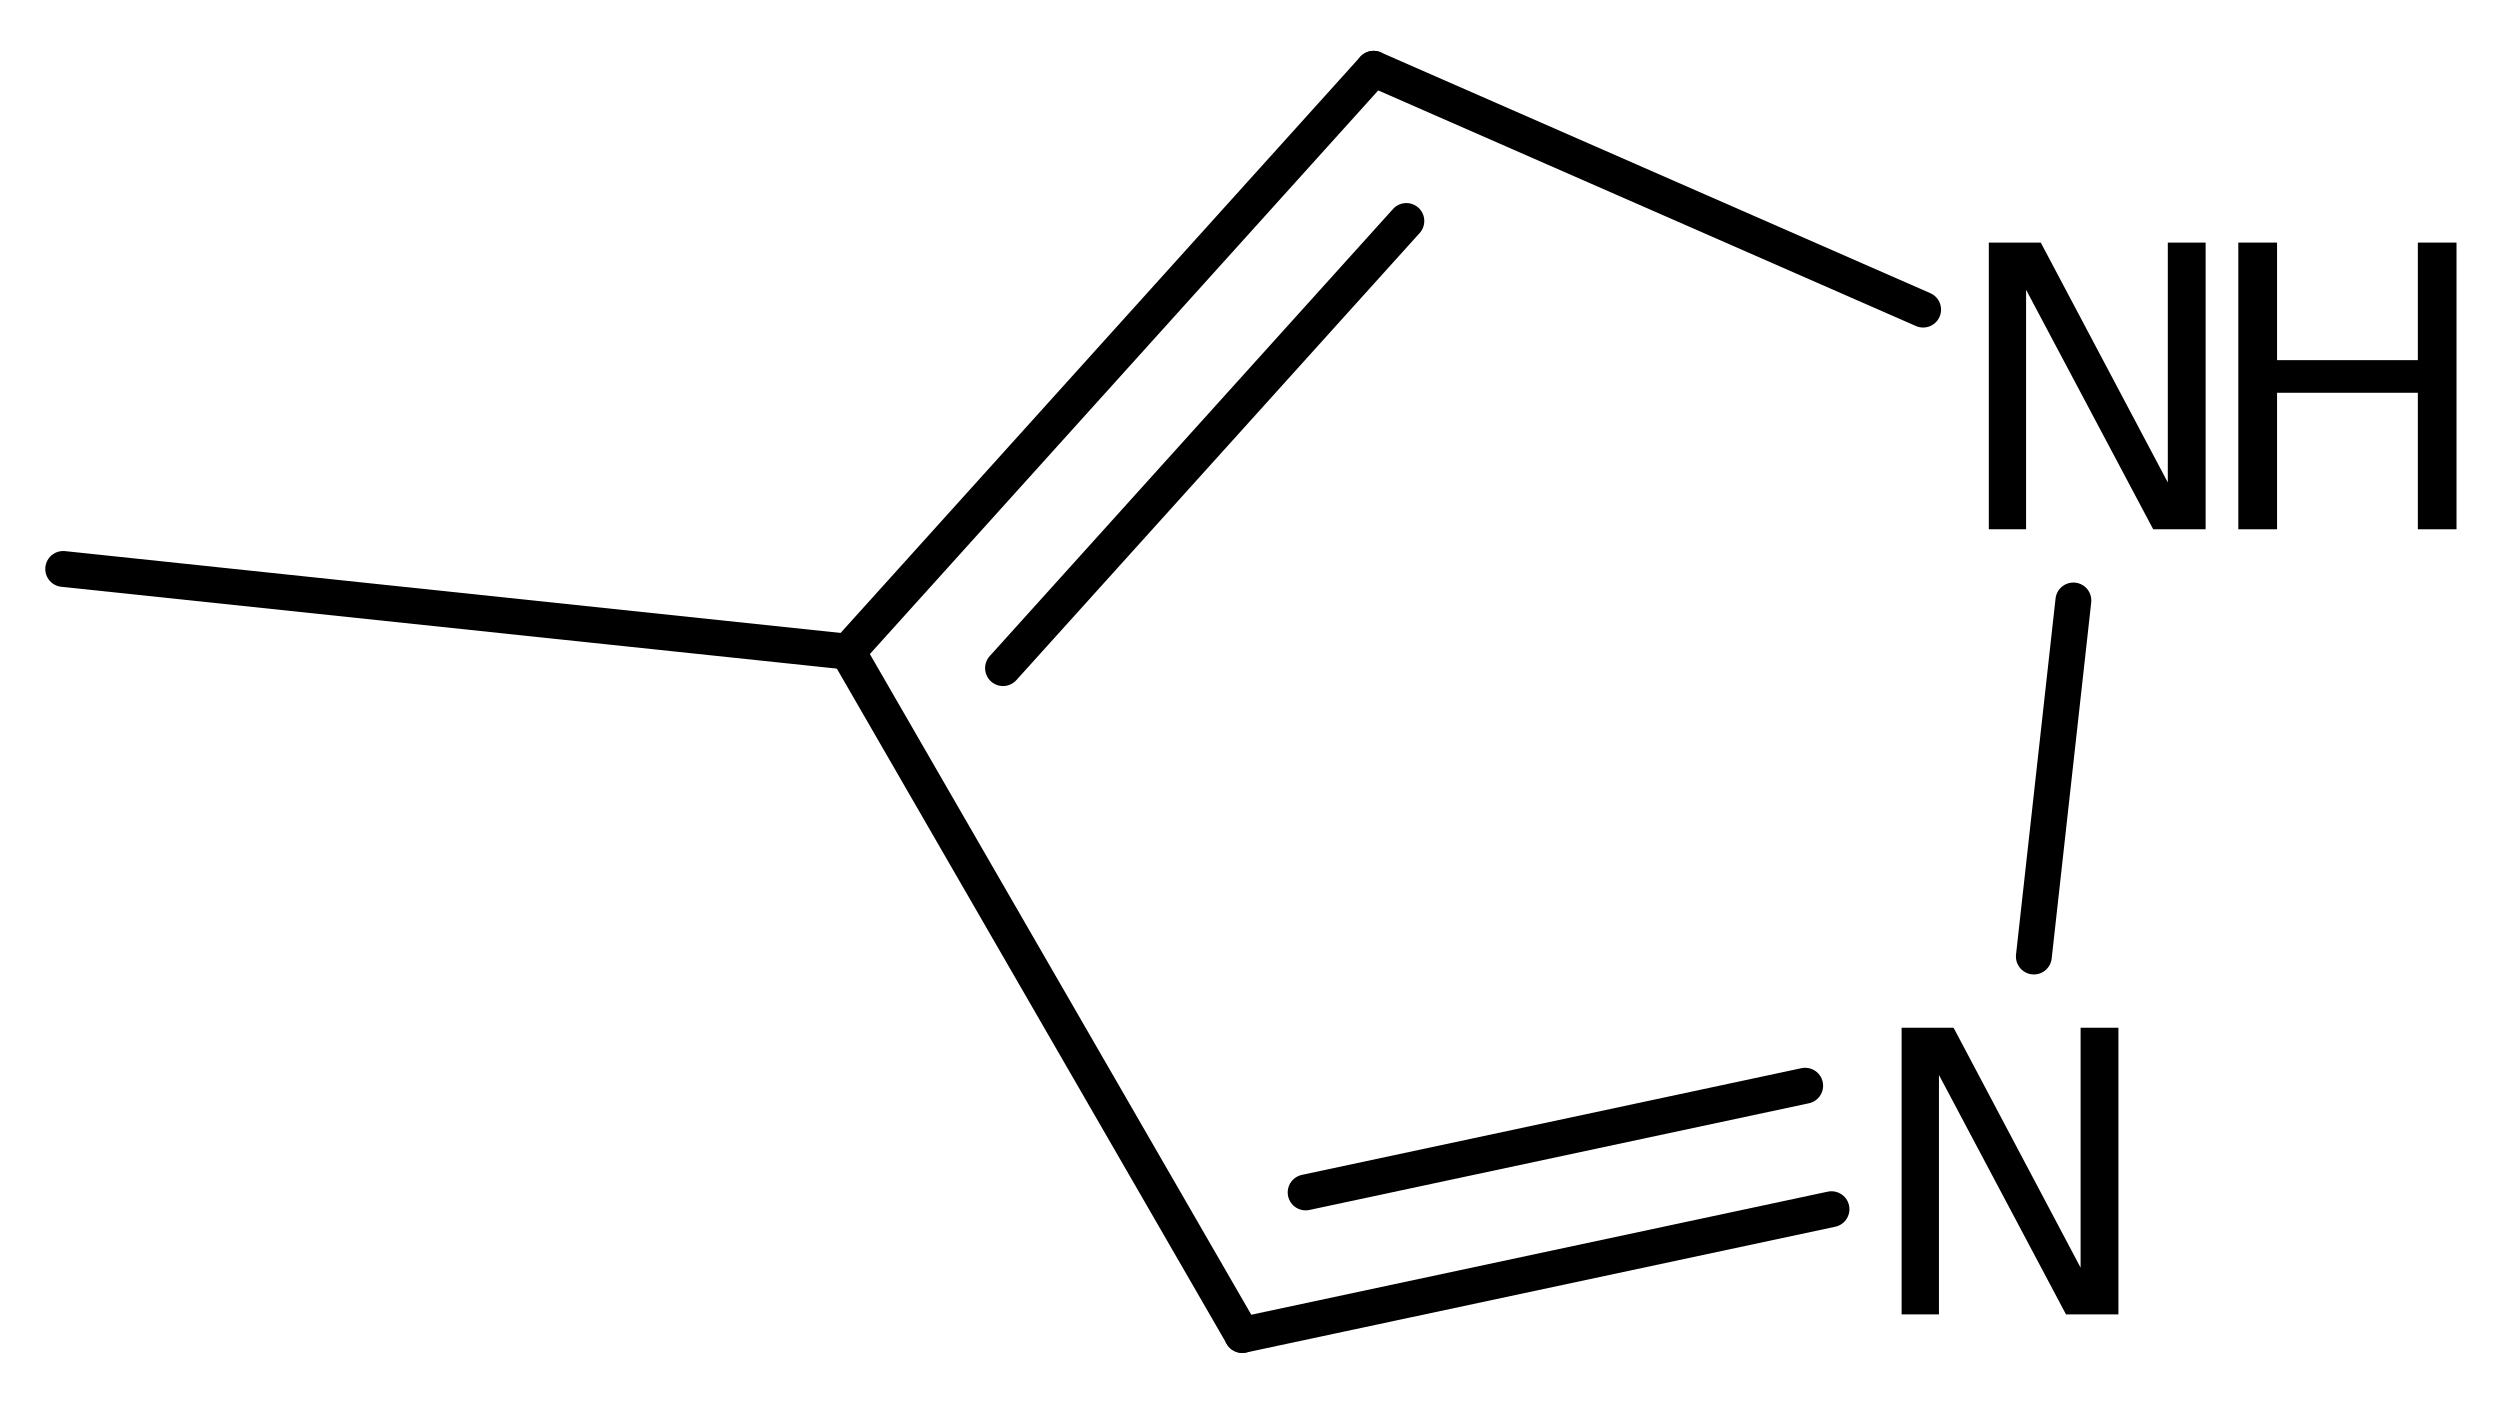
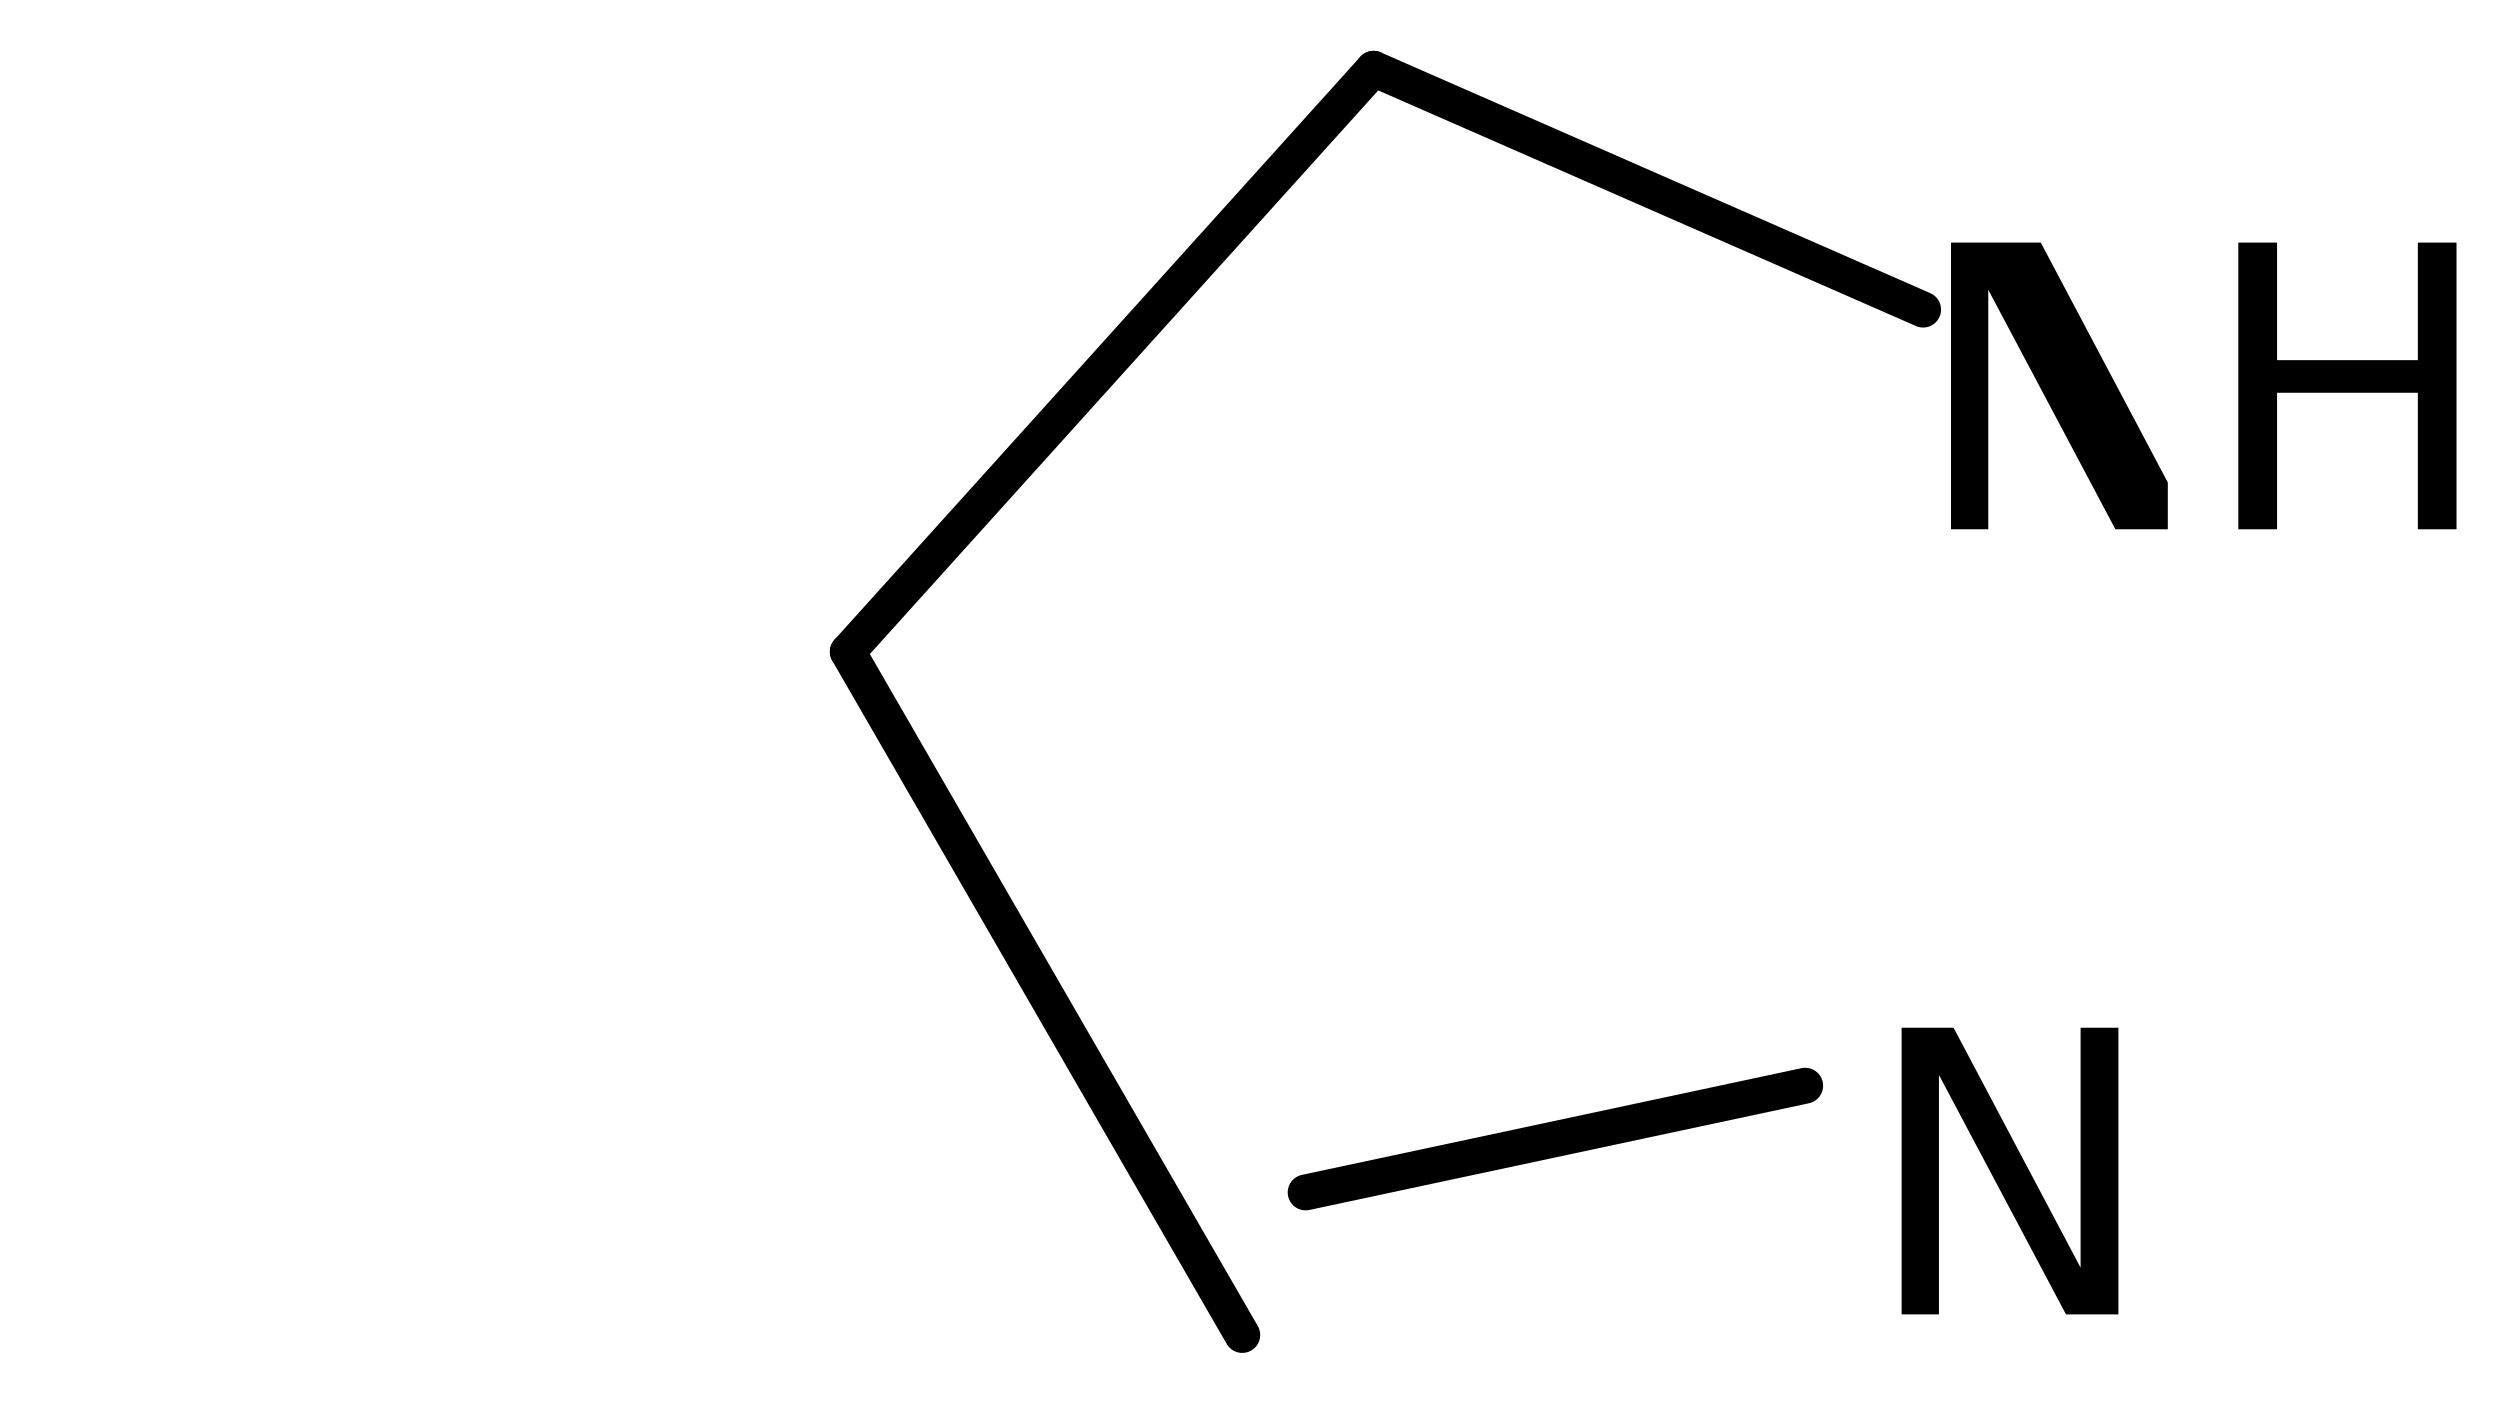
<svg xmlns="http://www.w3.org/2000/svg" version="1.2" width="32.195mm" height="18.068mm" viewBox="0 0 32.195 18.068">
  <desc>Generated by the Chemistry Development Kit (http://github.com/cdk)</desc>
  <g stroke-linecap="round" stroke-linejoin="round" stroke="#000000" stroke-width=".462" fill="#000000">
-     <rect x=".0" y=".0" width="33.0" height="19.0" fill="#FFFFFF" stroke="none" />
    <g id="mol1" class="mol">
-       <line id="mol1bnd1" class="bond" x1=".814" y1="7.327" x2="10.918" y2="8.393" />
      <g id="mol1bnd2" class="bond">
        <line x1="17.689" y1=".886" x2="10.918" y2="8.393" />
-         <line x1="18.111" y1="2.846" x2="12.917" y2="8.604" />
      </g>
      <line id="mol1bnd3" class="bond" x1="17.689" y1=".886" x2="24.766" y2="3.987" />
-       <line id="mol1bnd4" class="bond" x1="26.701" y1="7.733" x2="26.192" y2="12.318" />
      <g id="mol1bnd5" class="bond">
-         <line x1="15.998" y1="17.192" x2="23.586" y2="15.572" />
        <line x1="16.814" y1="15.356" x2="23.247" y2="13.982" />
      </g>
      <line id="mol1bnd6" class="bond" x1="10.918" y1="8.393" x2="15.998" y2="17.192" />
      <g id="mol1atm4" class="atom">
-         <path d="M25.612 3.124h.669l1.636 3.089v-3.089h.487v3.692h-.675l-1.637 -3.084v3.084h-.48v-3.692z" stroke="none" />
+         <path d="M25.612 3.124h.669l1.636 3.089v-3.089v3.692h-.675l-1.637 -3.084v3.084h-.48v-3.692z" stroke="none" />
        <path d="M28.825 3.124h.499v1.514h1.813v-1.514h.498v3.692h-.498v-1.758h-1.813v1.758h-.499v-3.692z" stroke="none" />
      </g>
      <path id="mol1atm5" class="atom" d="M24.489 13.235h.669l1.636 3.09v-3.09h.487v3.692h-.675l-1.636 -3.083v3.083h-.481v-3.692z" stroke="none" />
    </g>
  </g>
</svg>